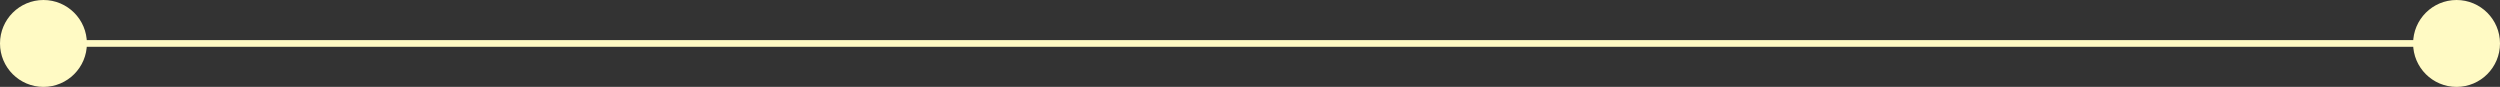
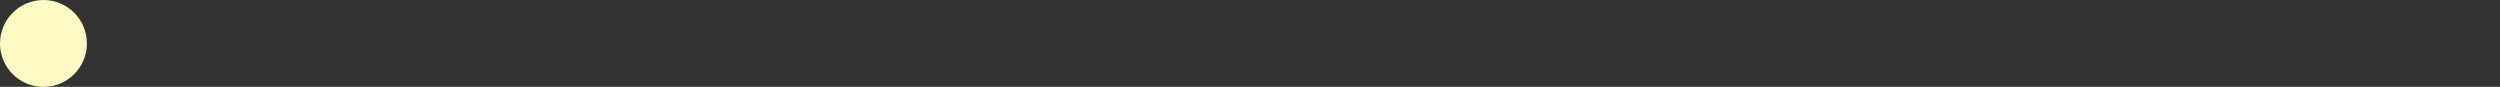
<svg xmlns="http://www.w3.org/2000/svg" width="374" height="13" overflow="hidden">
  <rect width="100%" height="100%" fill="#333333" stroke="none" />
  <defs>
    <clipPath id="clip0">
      <rect x="453" y="353" width="374" height="13" />
    </clipPath>
  </defs>
  <g clip-path="url(#clip0)" transform="translate(-453 -353)">
-     <path d="M459.5 359.5 820.5 359.5" stroke="#FFFAC4" fill="none" />
-     <path d="M827 359.5C827 363.09 824.09 366 820.5 366 816.91 366 814 363.09 814 359.5 814 355.91 816.91 353 820.5 353 824.09 353 827 355.91 827 359.5Z" fill="#FFFAC4" />
    <path d="M466 359.5C466 363.09 463.09 366 459.5 366 455.91 366 453 363.09 453 359.5 453 355.91 455.91 353 459.5 353 463.09 353 466 355.91 466 359.5Z" fill="#FFFAC4" />
  </g>
</svg>